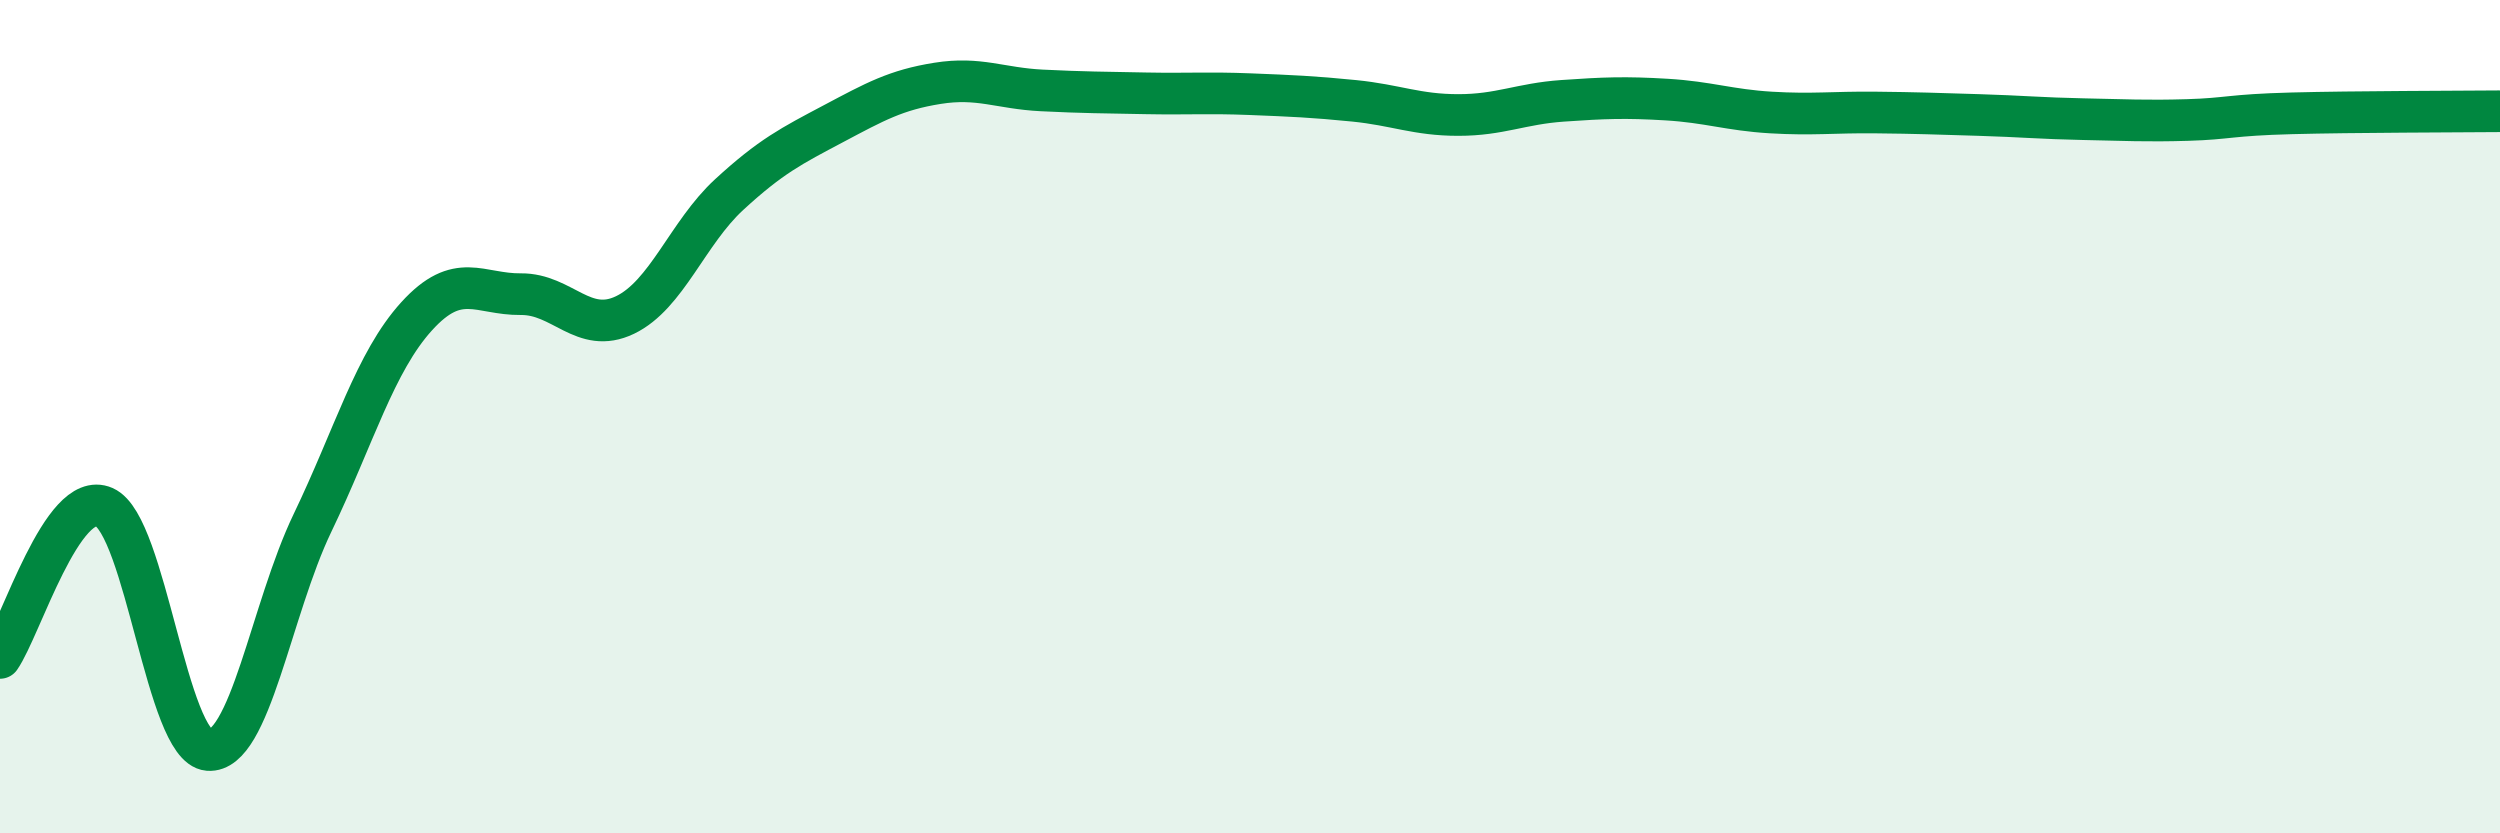
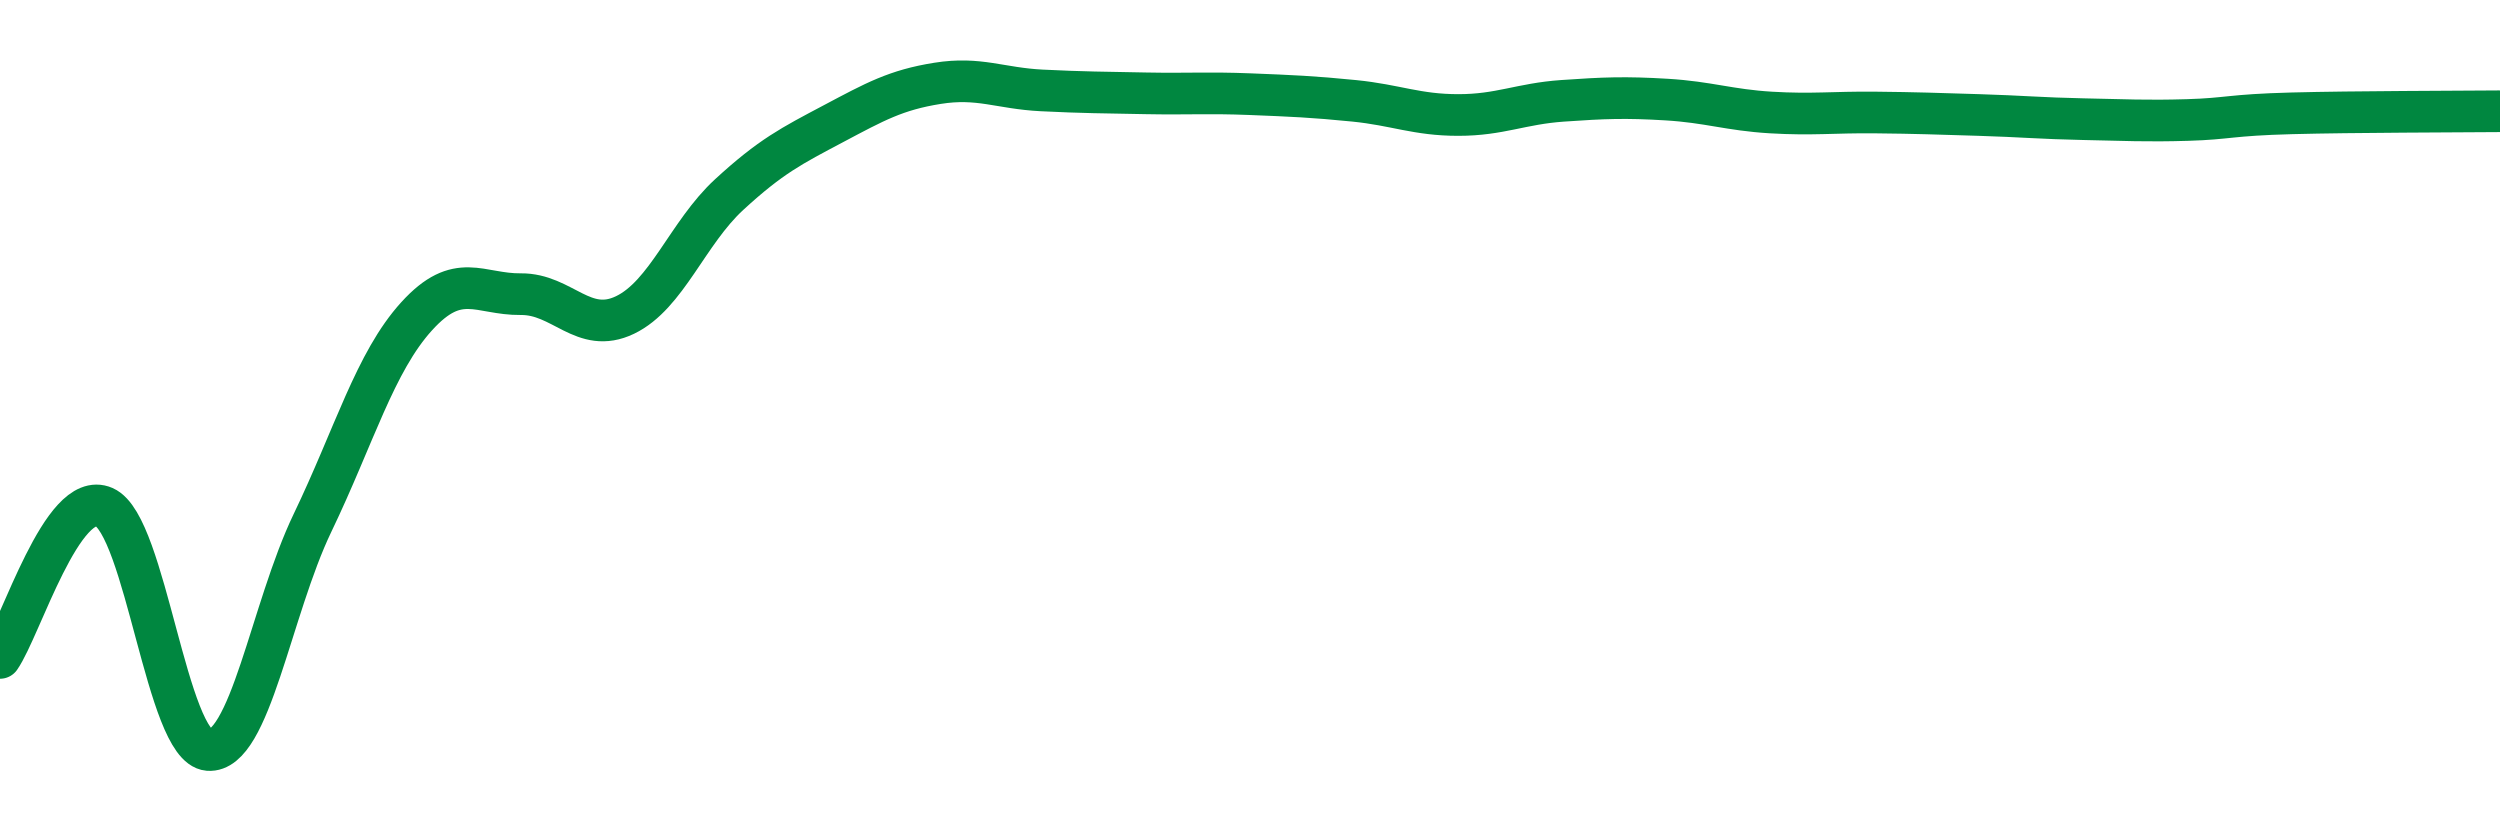
<svg xmlns="http://www.w3.org/2000/svg" width="60" height="20" viewBox="0 0 60 20">
-   <path d="M 0,15.79 C 0.5,15.07 1.5,11.73 2.5,12.17 C 3.5,12.61 4,17.92 5,18 C 6,18.08 6.5,14.63 7.5,12.55 C 8.5,10.47 9,8.69 10,7.59 C 11,6.49 11.5,7.07 12.5,7.06 C 13.5,7.05 14,8.04 15,7.56 C 16,7.08 16.5,5.59 17.5,4.67 C 18.5,3.75 19,3.5 20,2.97 C 21,2.44 21.5,2.16 22.5,2 C 23.5,1.84 24,2.12 25,2.17 C 26,2.22 26.5,2.22 27.5,2.24 C 28.5,2.26 29,2.22 30,2.26 C 31,2.3 31.5,2.32 32.5,2.42 C 33.5,2.52 34,2.76 35,2.76 C 36,2.76 36.5,2.49 37.5,2.42 C 38.5,2.35 39,2.33 40,2.39 C 41,2.45 41.5,2.64 42.5,2.7 C 43.5,2.76 44,2.69 45,2.7 C 46,2.71 46.5,2.73 47.5,2.76 C 48.5,2.79 49,2.84 50,2.86 C 51,2.88 51.5,2.91 52.5,2.88 C 53.5,2.85 53.5,2.76 55,2.72 C 56.5,2.68 59,2.68 60,2.67L60 20L0 20Z" fill="#008740" opacity="0.1" stroke-linecap="round" stroke-linejoin="round" />
  <path d="M 0,15.79 C 0.5,15.07 1.5,11.73 2.5,12.17 C 3.5,12.61 4,17.92 5,18 C 6,18.08 6.5,14.63 7.5,12.55 C 8.5,10.47 9,8.69 10,7.59 C 11,6.49 11.5,7.07 12.5,7.06 C 13.5,7.05 14,8.04 15,7.56 C 16,7.08 16.5,5.59 17.5,4.67 C 18.5,3.75 19,3.5 20,2.97 C 21,2.44 21.5,2.16 22.5,2 C 23.5,1.84 24,2.12 25,2.17 C 26,2.22 26.5,2.22 27.5,2.24 C 28.5,2.26 29,2.22 30,2.26 C 31,2.3 31.5,2.32 32.5,2.42 C 33.5,2.52 34,2.76 35,2.76 C 36,2.76 36.5,2.49 37.5,2.42 C 38.5,2.35 39,2.33 40,2.39 C 41,2.45 41.5,2.64 42.5,2.7 C 43.5,2.76 44,2.69 45,2.7 C 46,2.71 46.5,2.73 47.5,2.76 C 48.5,2.79 49,2.84 50,2.86 C 51,2.88 51.5,2.91 52.5,2.88 C 53.5,2.85 53.5,2.76 55,2.72 C 56.5,2.68 59,2.68 60,2.67" stroke="#008740" stroke-width="1" fill="none" stroke-linecap="round" stroke-linejoin="round" />
</svg>